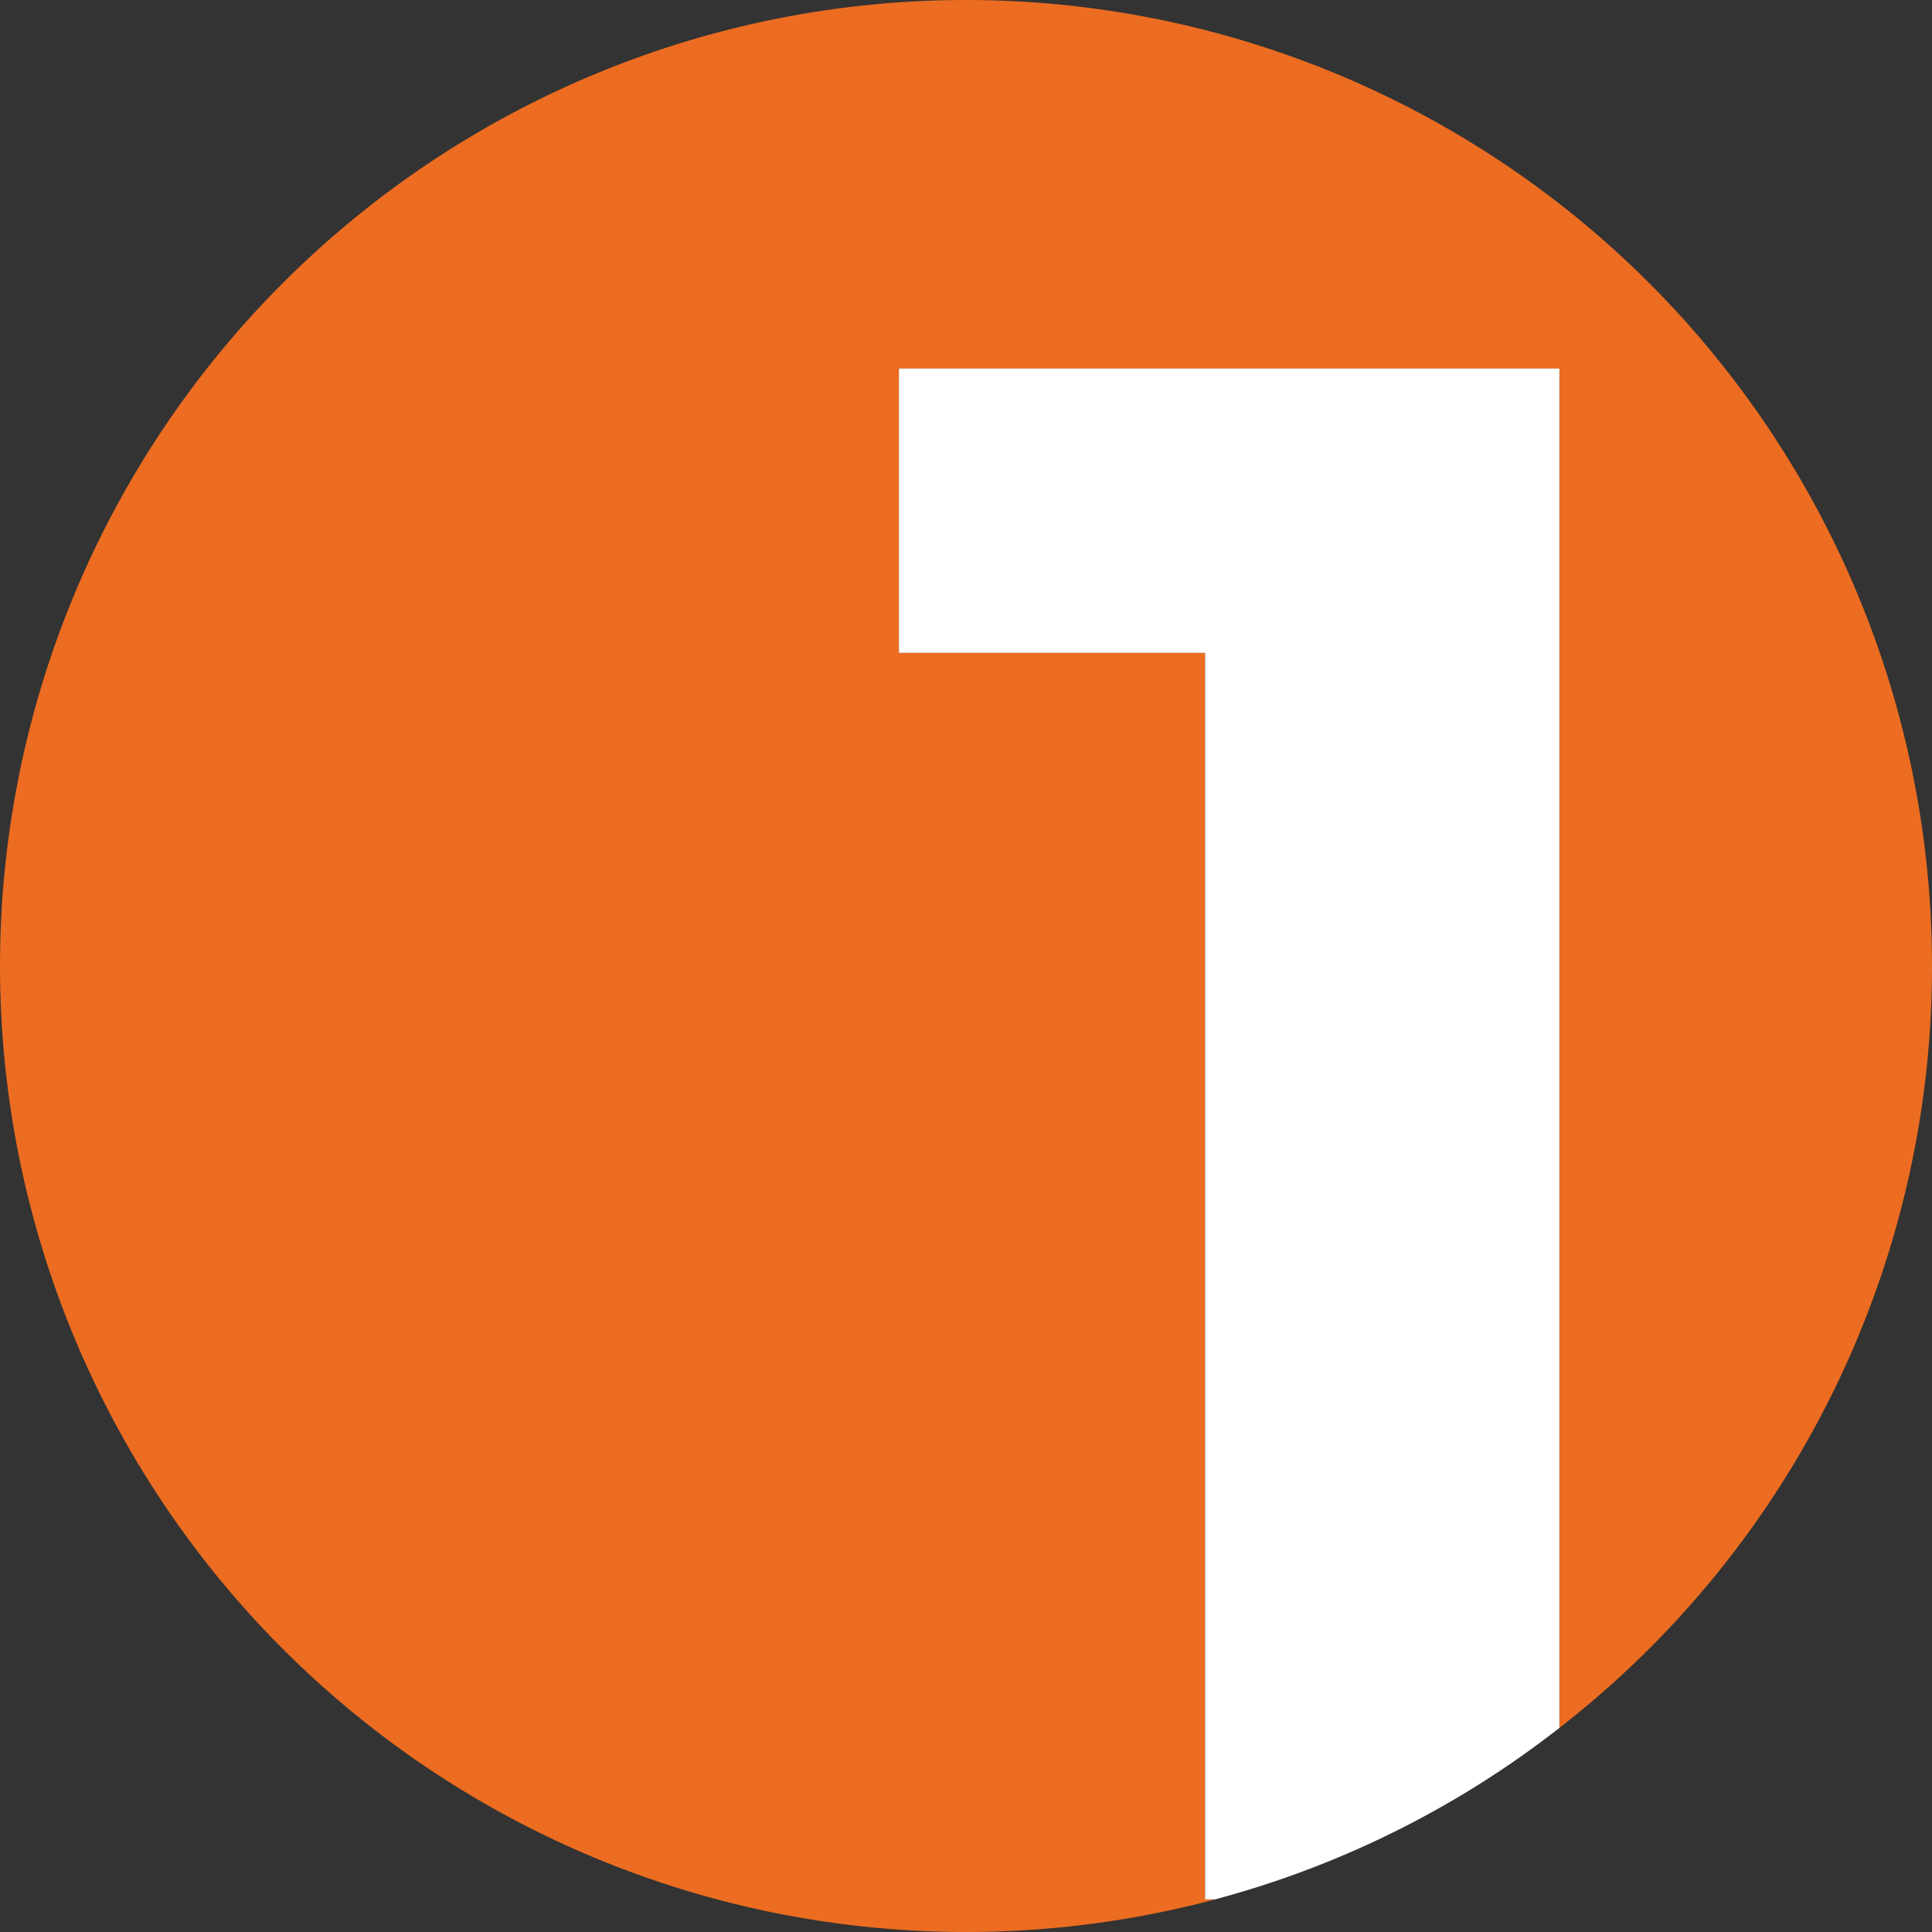
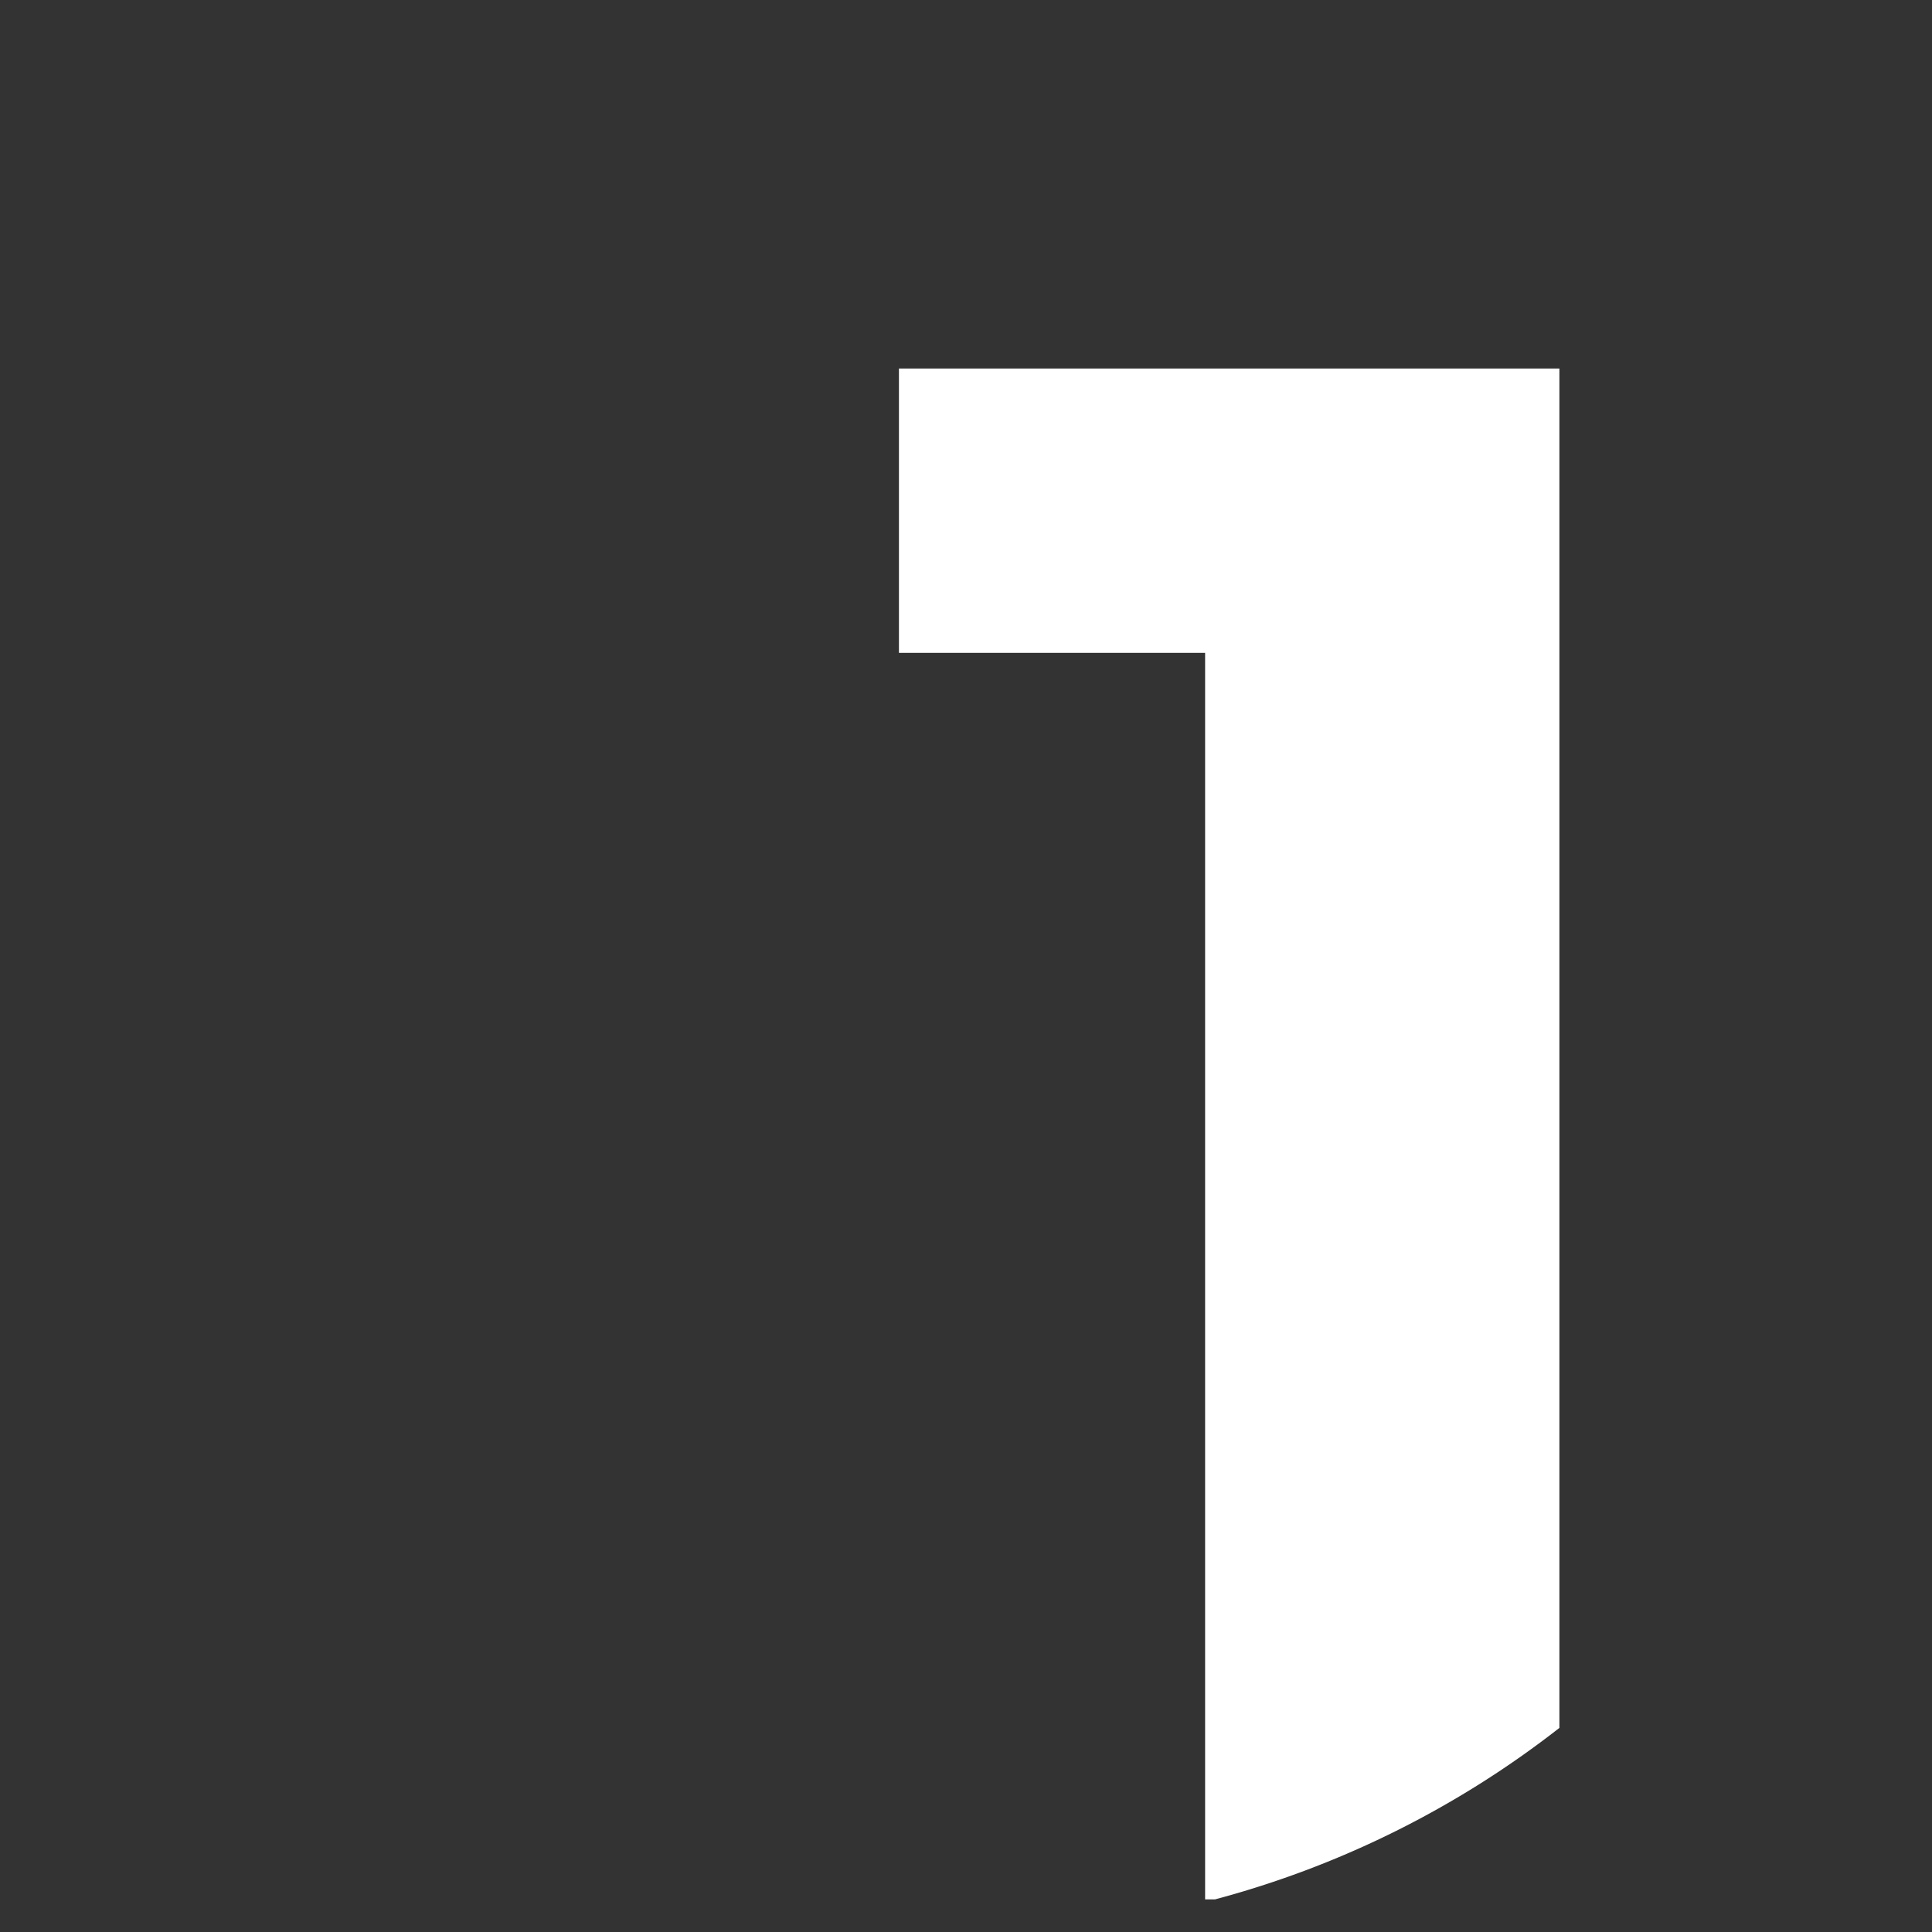
<svg xmlns="http://www.w3.org/2000/svg" width="80" height="80" viewBox="0 0 80 80">
  <rect x="0" y="0" width="80" height="80" fill="#333333" stroke="none" />
  <g id="_1" data-name="1" transform="translate(-17.547 -9.37)">
    <g id="Group_4919" data-name="Group 4919" transform="translate(17.547 9.37)">
-       <path id="Path_10326" data-name="Path 10326" d="M37.73,18.865a40,40,0,0,0-40-40,40,40,0,0,0-40,40,40,40,0,0,0,40,40A40.106,40.106,0,0,0,8.045,57.516H7.632V5.9H-5.046V-5.875H22.3v56.29A39.92,39.92,0,0,0,37.73,18.865" transform="translate(42.27 21.135)" fill="#ec6c21" />
-     </g>
+       </g>
    <g id="Group_4920" data-name="Group 4920" transform="translate(54.77 24.63)">
      <path id="Path_10327" data-name="Path 10327" d="M0,0V11.774H12.678V63.389h.413a39.823,39.823,0,0,0,14.257-7.1V0Z" fill="#fff" />
    </g>
  </g>
</svg>